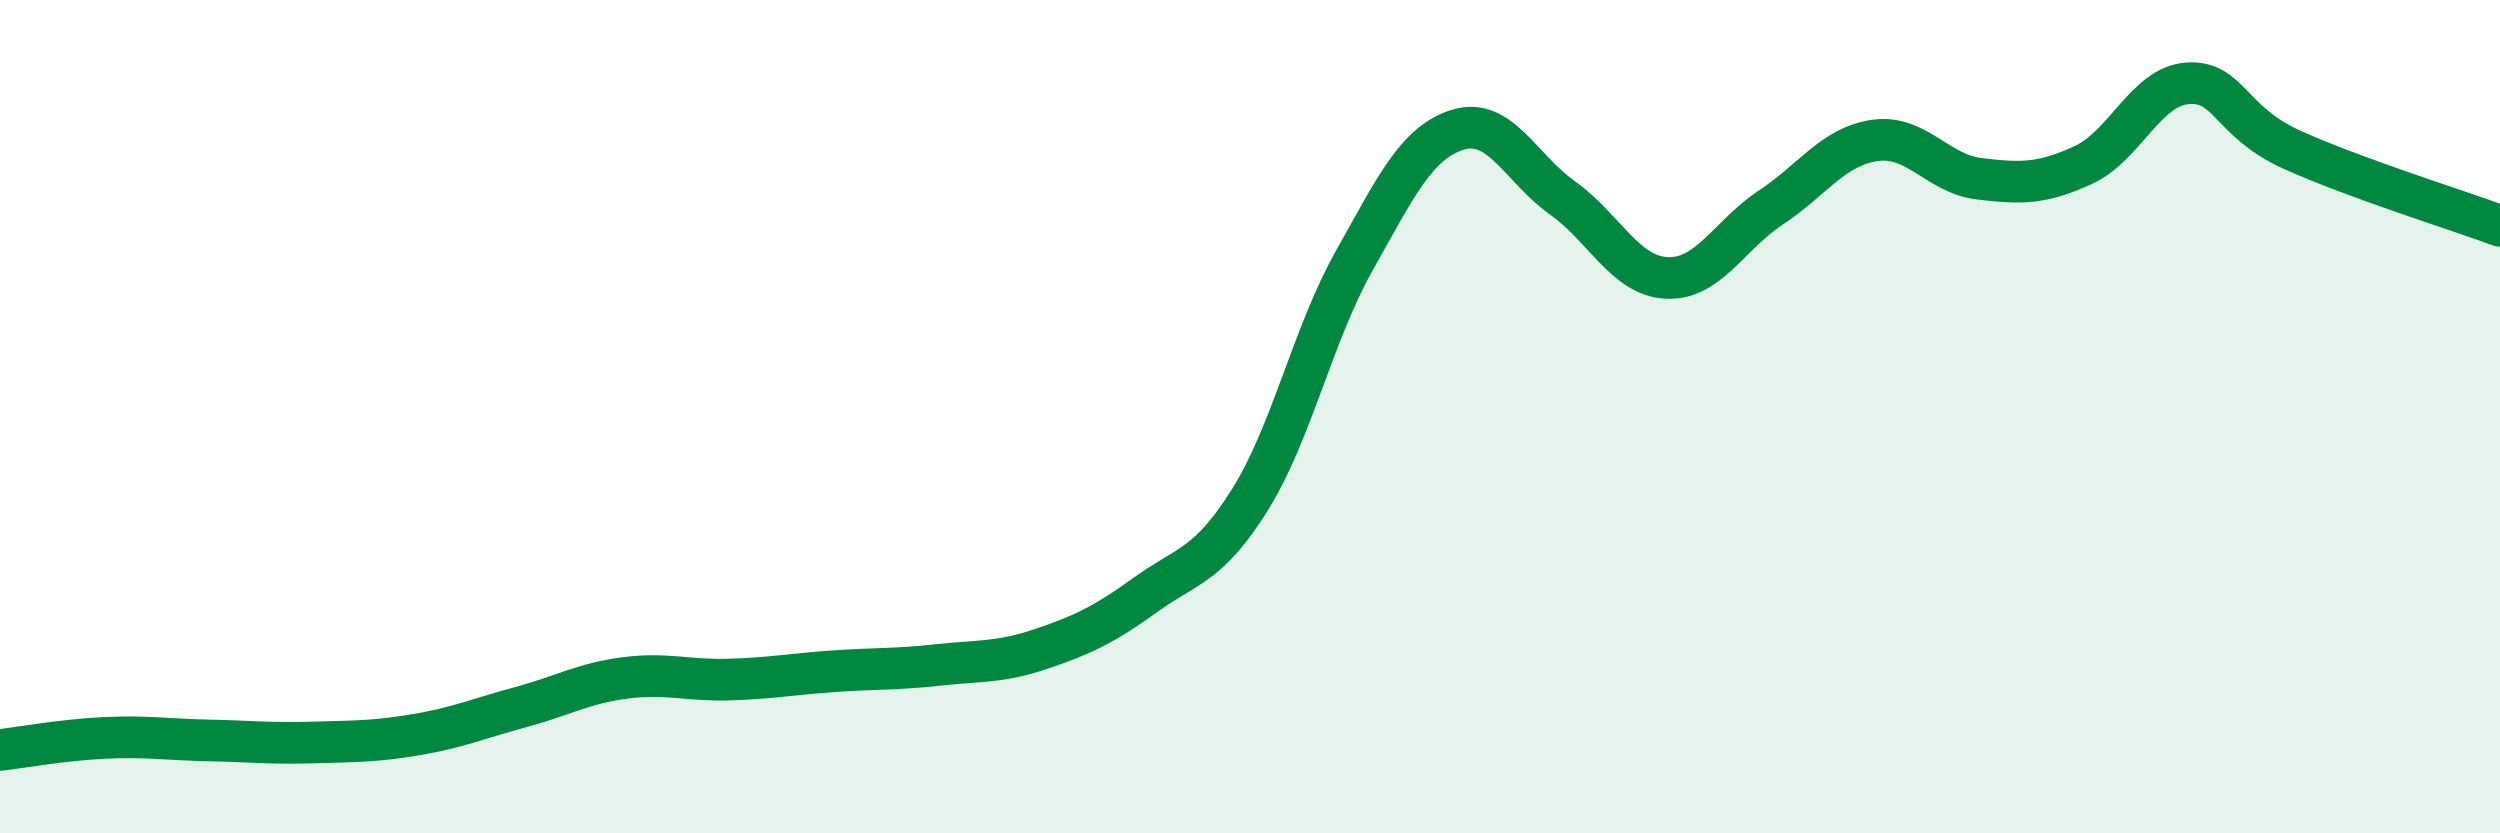
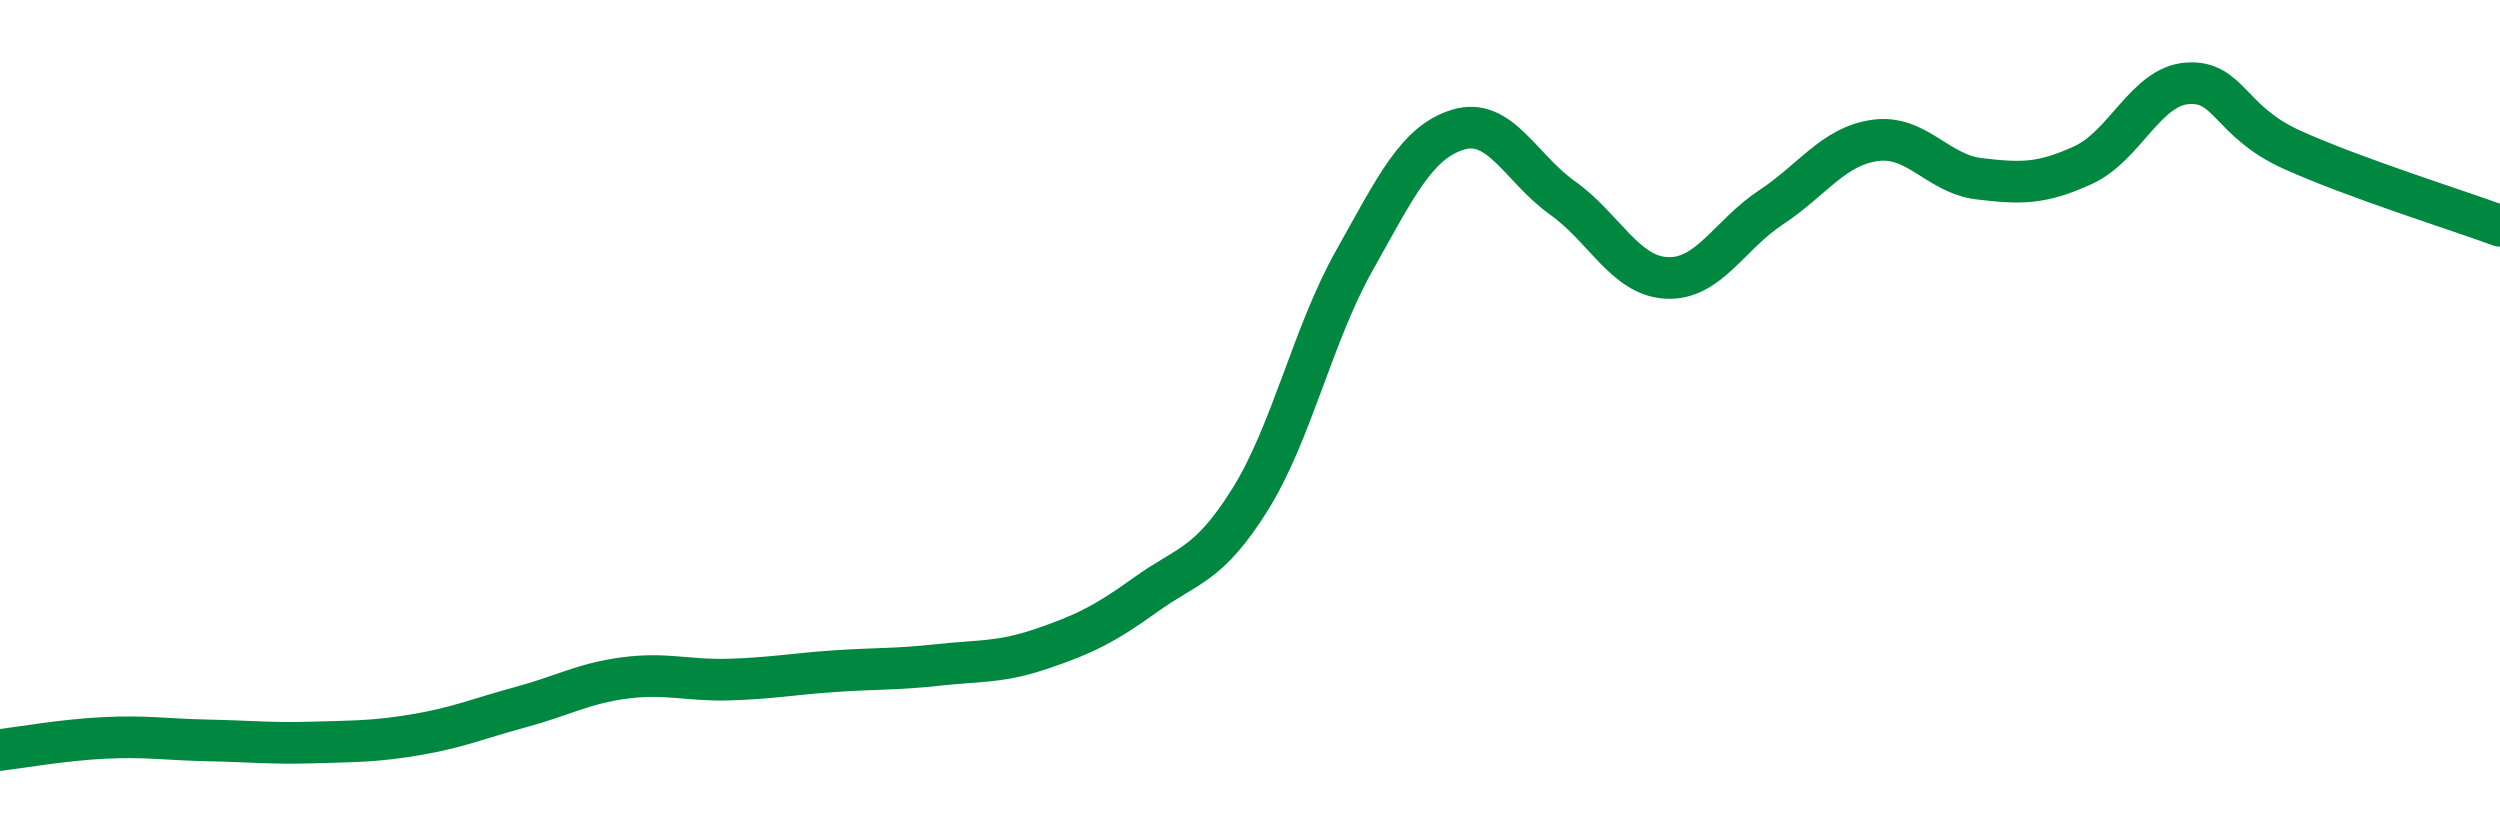
<svg xmlns="http://www.w3.org/2000/svg" width="60" height="20" viewBox="0 0 60 20">
-   <path d="M 0,18 C 0.5,17.94 1.5,17.76 2.5,17.71 C 3.5,17.66 4,17.75 5,17.77 C 6,17.79 6.5,17.85 7.5,17.82 C 8.5,17.79 9,17.8 10,17.63 C 11,17.46 11.5,17.24 12.5,16.97 C 13.5,16.7 14,16.4 15,16.27 C 16,16.14 16.5,16.34 17.5,16.31 C 18.5,16.28 19,16.18 20,16.11 C 21,16.04 21.5,16.07 22.5,15.96 C 23.5,15.85 24,15.91 25,15.57 C 26,15.23 26.5,14.99 27.5,14.27 C 28.5,13.55 29,13.59 30,11.99 C 31,10.39 31.5,8.04 32.5,6.26 C 33.5,4.48 34,3.41 35,3.11 C 36,2.81 36.5,4.04 37.5,4.75 C 38.5,5.46 39,6.62 40,6.67 C 41,6.72 41.5,5.64 42.5,4.98 C 43.5,4.32 44,3.51 45,3.37 C 46,3.23 46.5,4.17 47.5,4.29 C 48.5,4.41 49,4.42 50,3.96 C 51,3.5 51.5,2.07 52.5,2 C 53.5,1.93 53.5,2.91 55,3.59 C 56.5,4.27 59,5.05 60,5.42L60 20L0 20Z" fill="#008740" opacity="0.1" stroke-linecap="round" stroke-linejoin="round" />
  <path d="M 0,18 C 0.5,17.94 1.5,17.76 2.5,17.71 C 3.5,17.66 4,17.75 5,17.77 C 6,17.79 6.5,17.85 7.5,17.82 C 8.5,17.79 9,17.8 10,17.63 C 11,17.46 11.5,17.24 12.5,16.97 C 13.5,16.7 14,16.4 15,16.27 C 16,16.14 16.5,16.34 17.5,16.31 C 18.5,16.28 19,16.18 20,16.11 C 21,16.04 21.5,16.07 22.5,15.96 C 23.5,15.85 24,15.91 25,15.57 C 26,15.23 26.5,14.99 27.5,14.27 C 28.5,13.55 29,13.59 30,11.99 C 31,10.39 31.5,8.04 32.5,6.26 C 33.5,4.48 34,3.41 35,3.11 C 36,2.81 36.5,4.04 37.5,4.75 C 38.5,5.46 39,6.62 40,6.67 C 41,6.72 41.5,5.64 42.5,4.98 C 43.5,4.32 44,3.51 45,3.37 C 46,3.23 46.5,4.17 47.5,4.29 C 48.5,4.41 49,4.42 50,3.96 C 51,3.5 51.5,2.07 52.5,2 C 53.5,1.93 53.5,2.91 55,3.59 C 56.5,4.27 59,5.05 60,5.42" stroke="#008740" stroke-width="1" fill="none" stroke-linecap="round" stroke-linejoin="round" />
</svg>